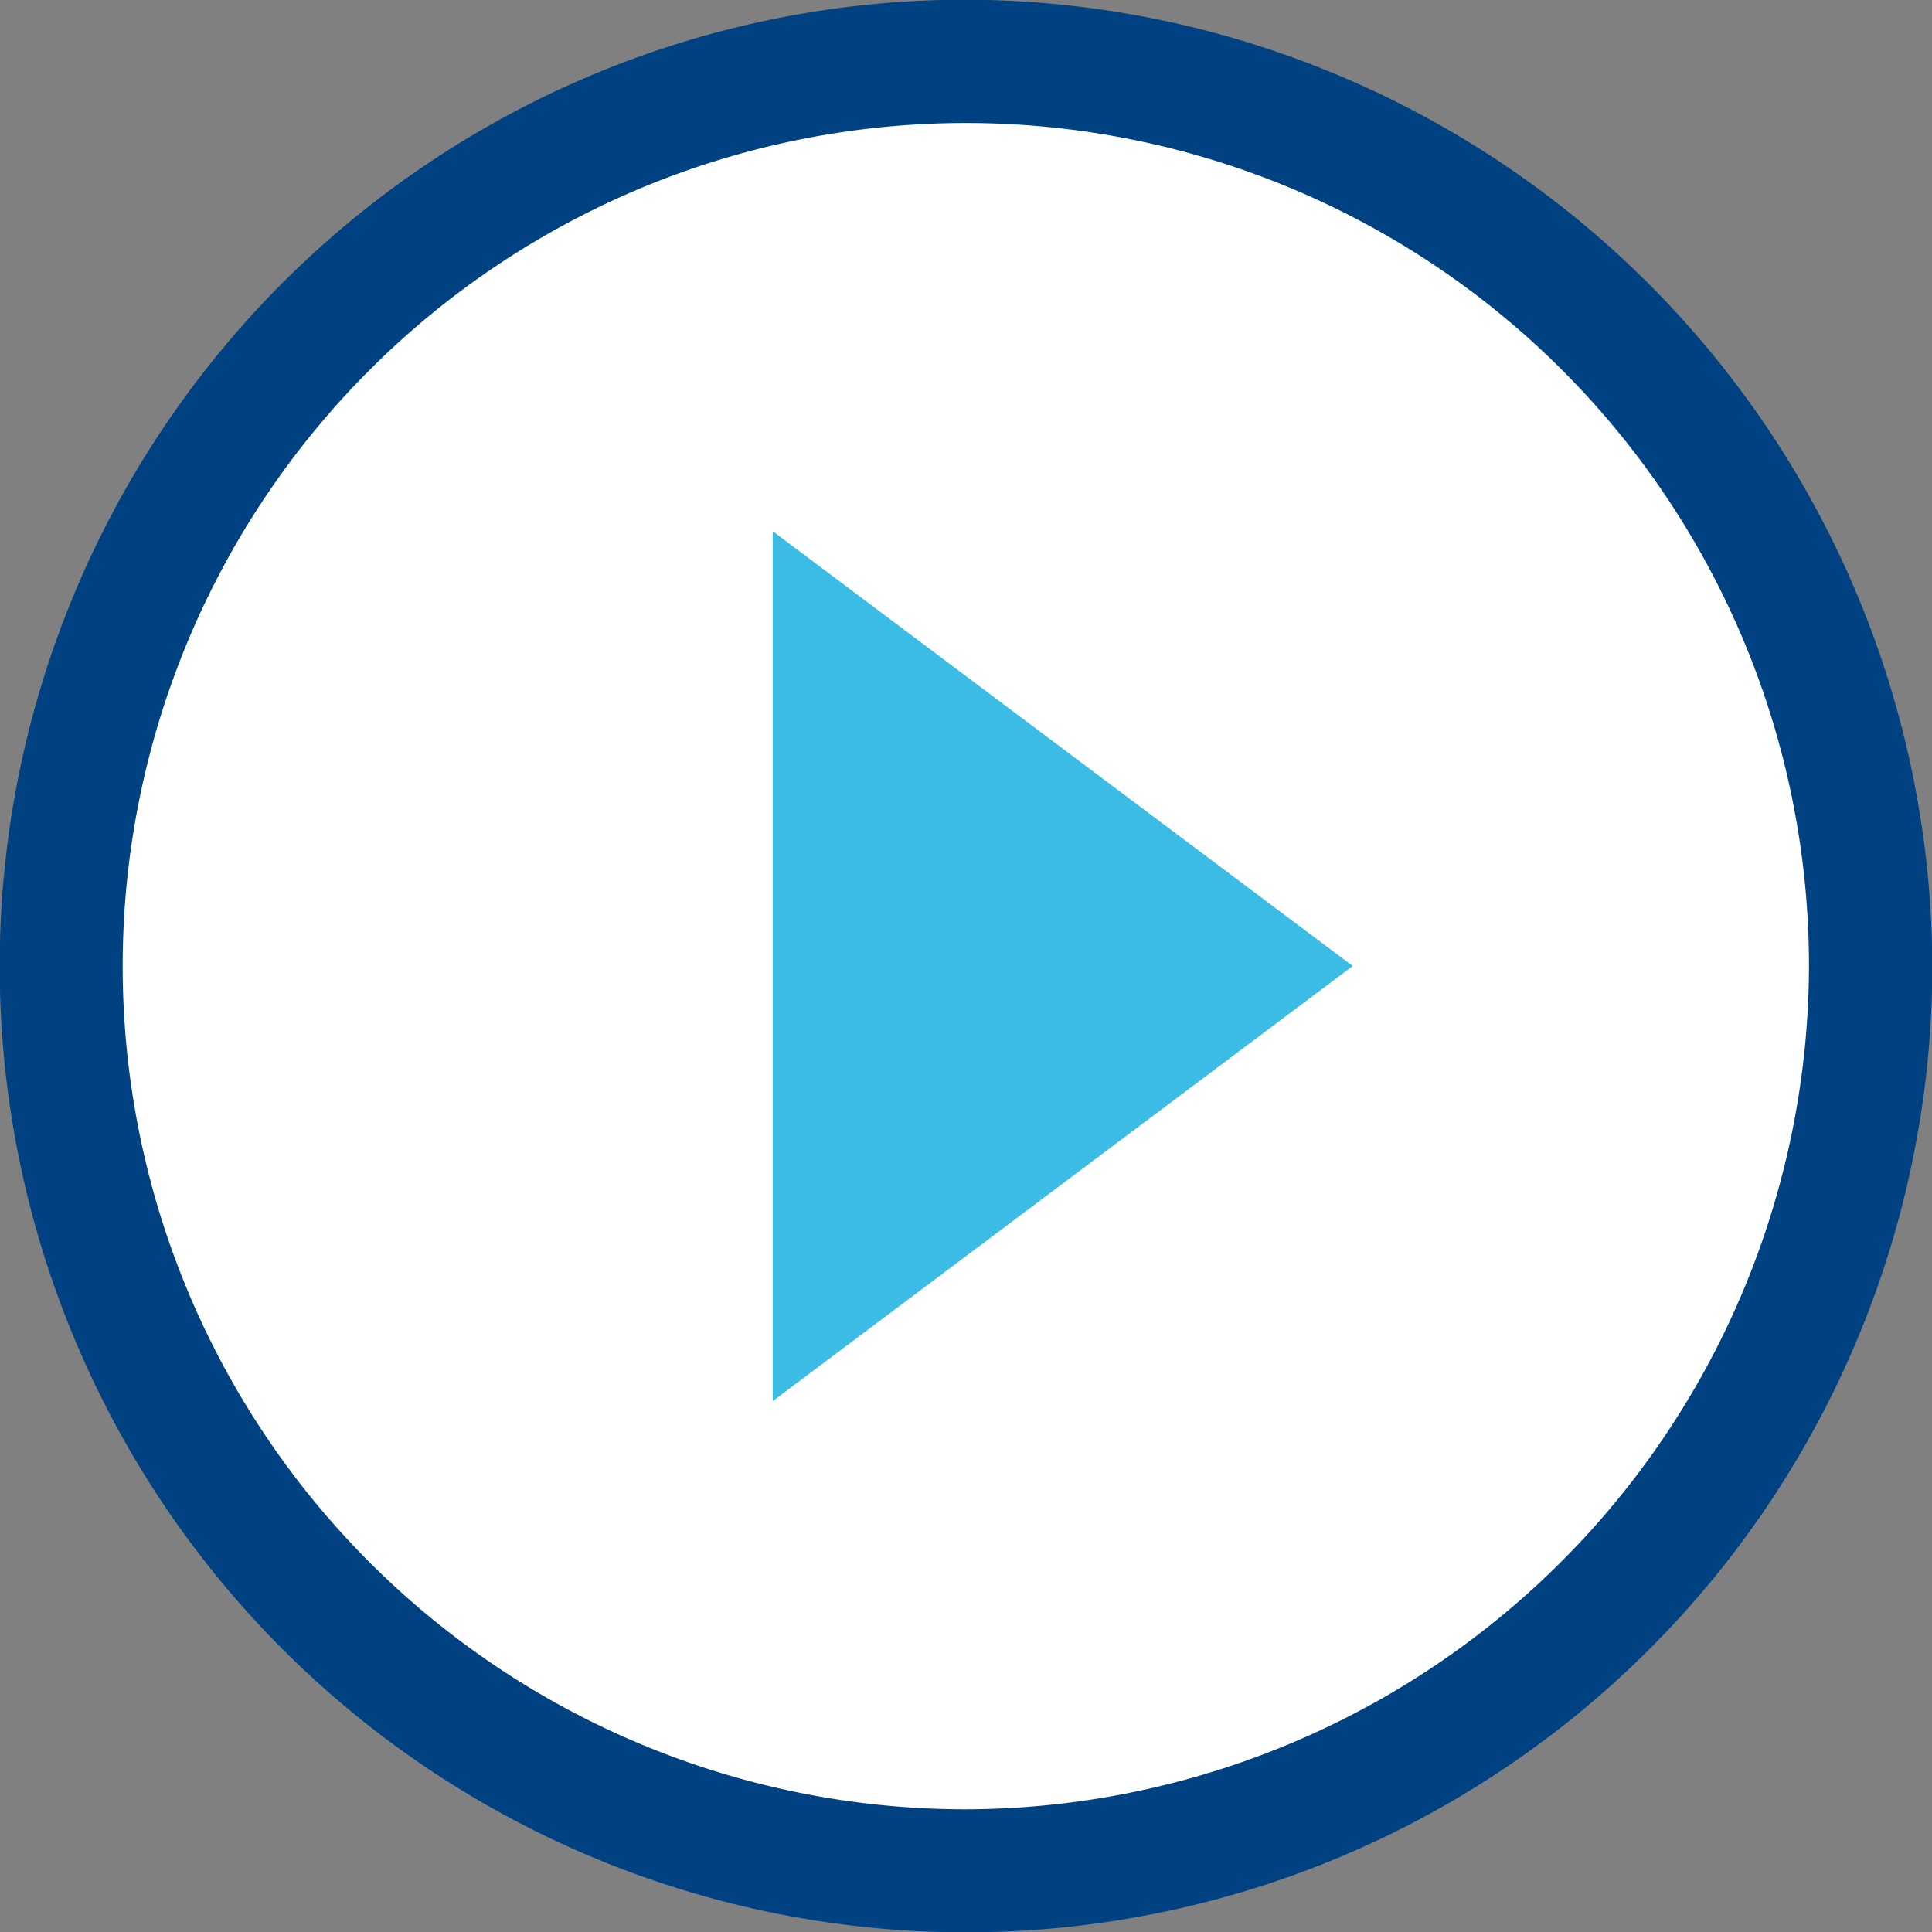
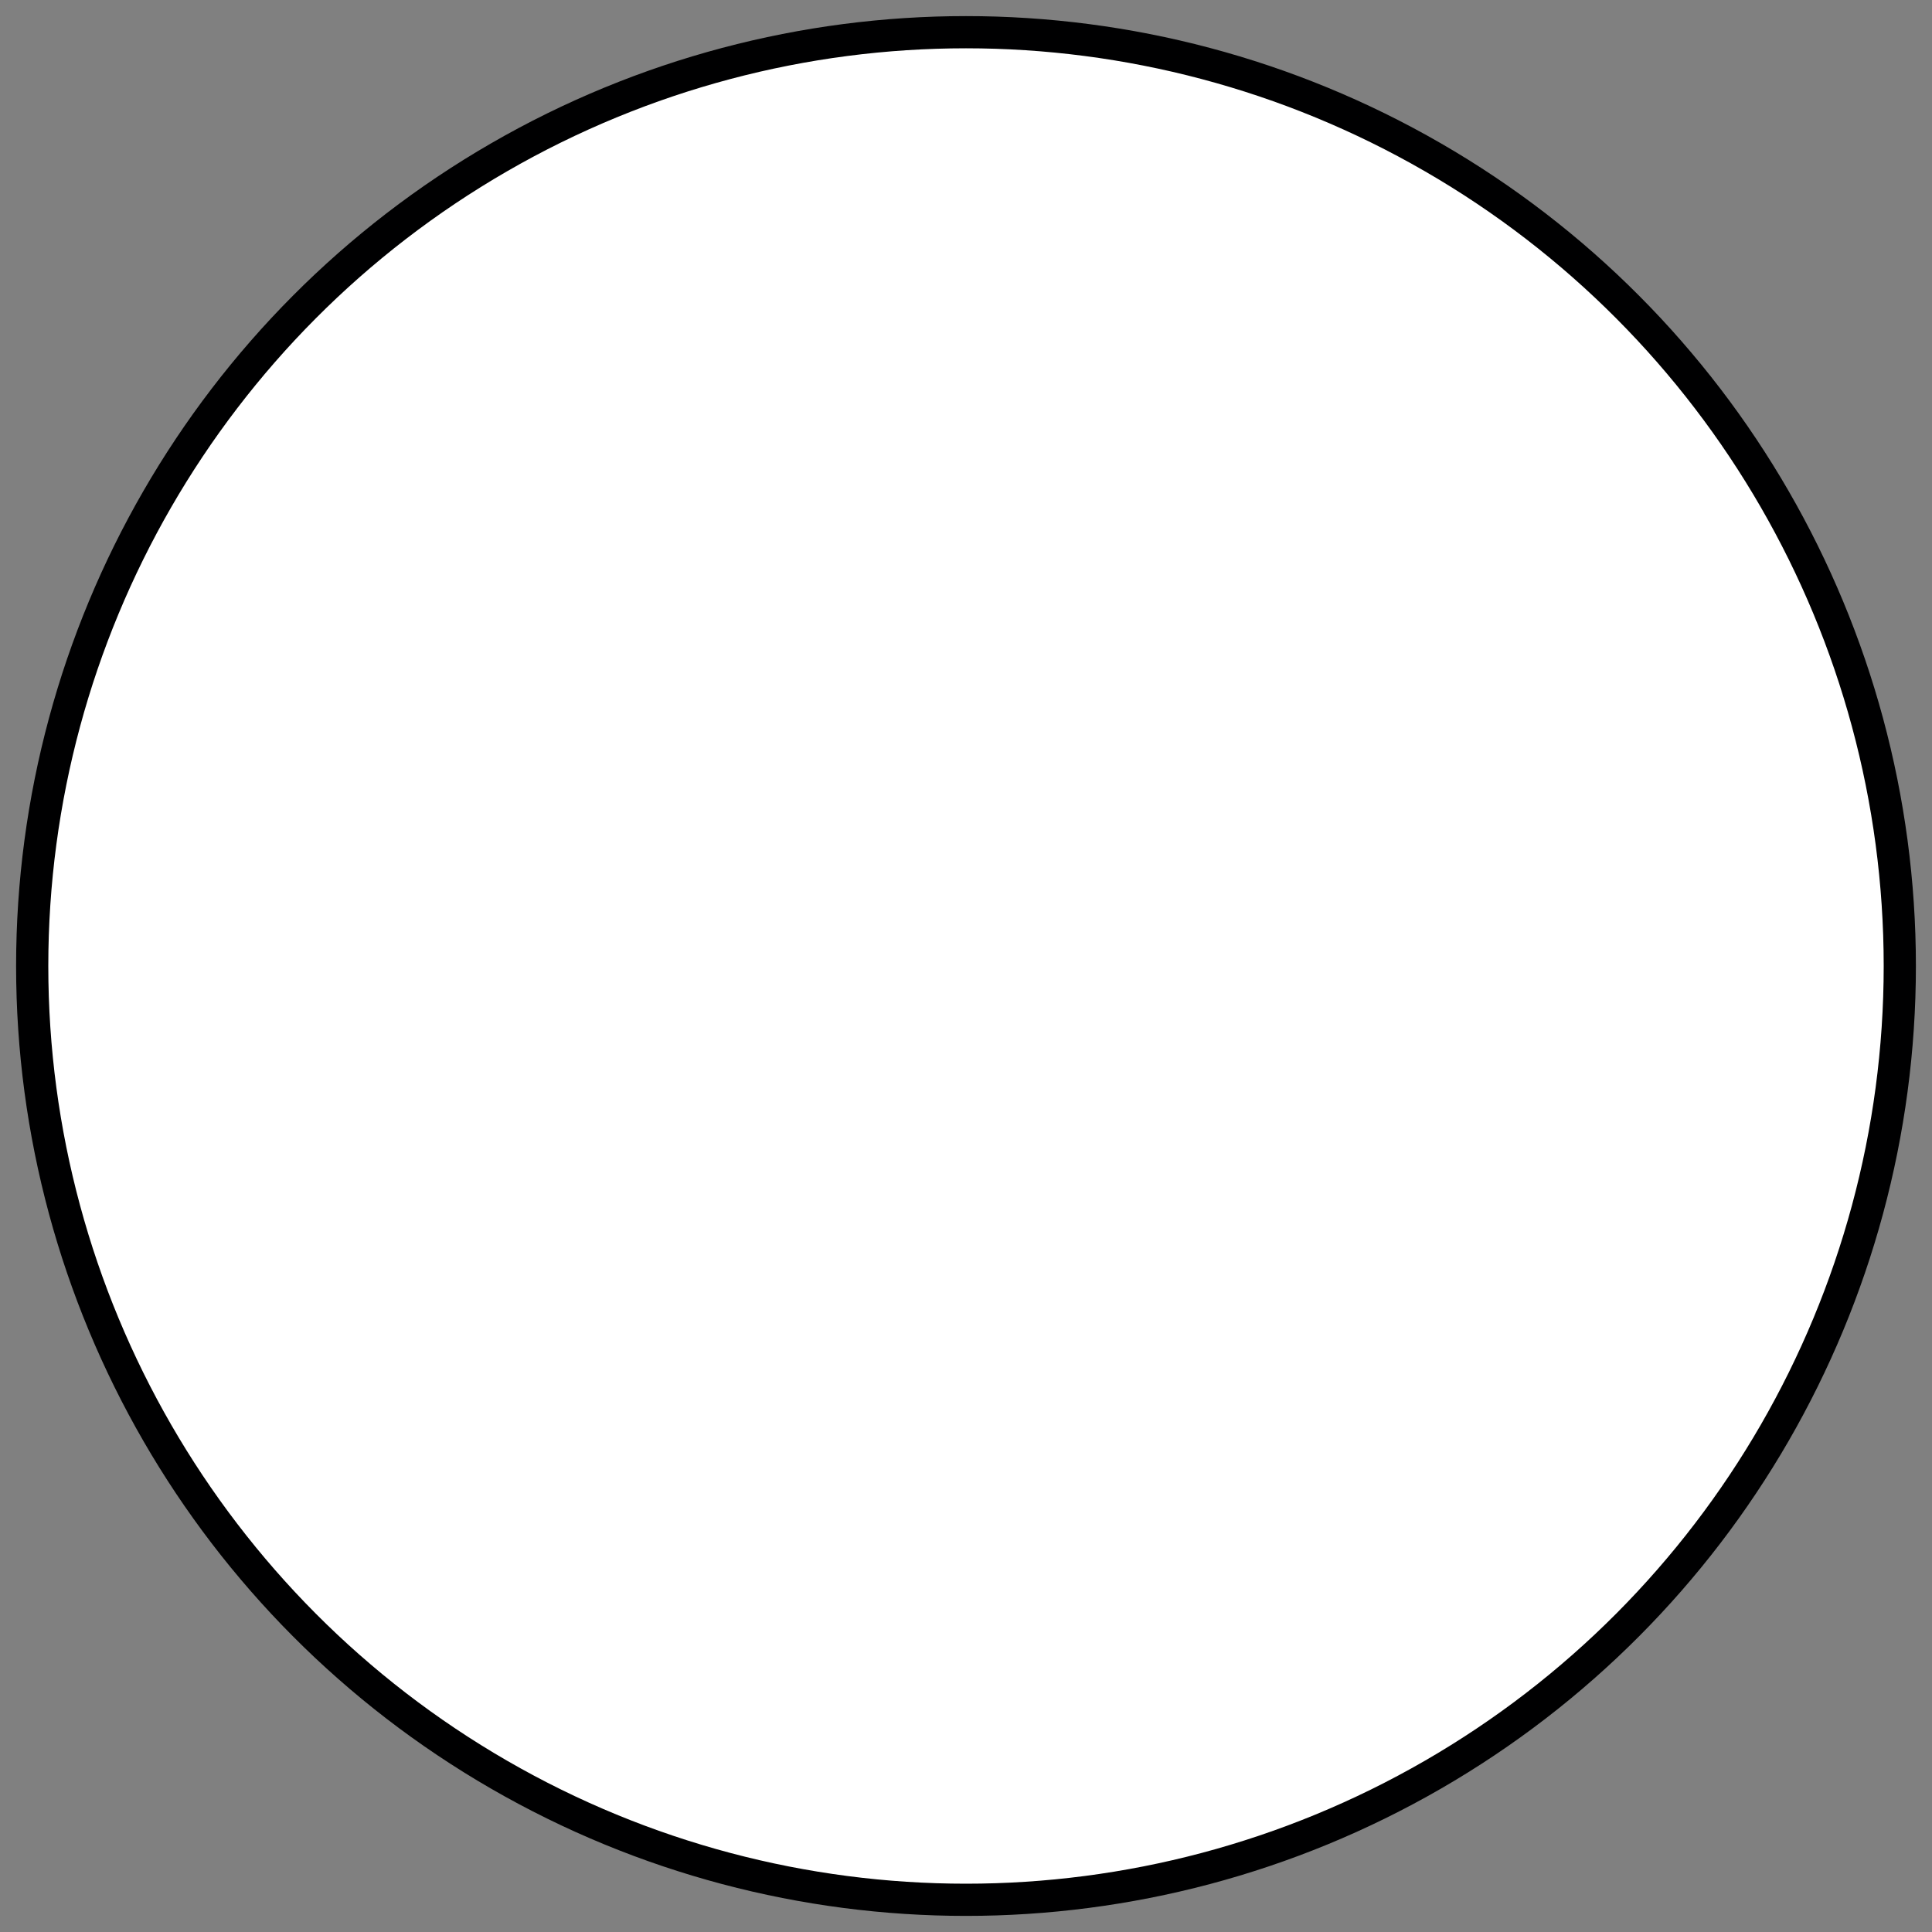
<svg xmlns="http://www.w3.org/2000/svg" id="VIDEO_TURORIAL" data-name="VIDEO TURORIAL" width="60" height="60" viewBox="0 0 60 60">
  <rect x="0" y="0" width="60" height="60" fill="#808080" stroke="none" />
  <defs>
    <style>
      .cls-1 {
        fill: #fff;
        stroke: #000001;
        stroke-width: 1px;
      }

      .cls-2 {
        fill: #004281;
      }

      .cls-2, .cls-3 {
        fill-rule: evenodd;
      }

      .cls-3 {
        fill: #3bbce4;
      }
    </style>
  </defs>
  <circle class="cls-1" cx="30" cy="30" r="29" />
-   <path id="Forma_1_copy_10" data-name="Forma 1 copy 10" class="cls-2" d="M1379,2667.99a30.01,30.01,0,1,0,30.01,30.01A30.1,30.1,0,0,0,1379,2667.99Zm0,56.2a26.185,26.185,0,1,1,26.18-26.19A26.262,26.262,0,0,1,1379,2724.19Z" transform="translate(-1349 -2668)" />
-   <path id="Forma_1_copy_11" data-name="Forma 1 copy 11" class="cls-3" d="M1373,2711.51l18.01-13.51L1373,2684.5v27.01Z" transform="translate(-1349 -2668)" />
</svg>